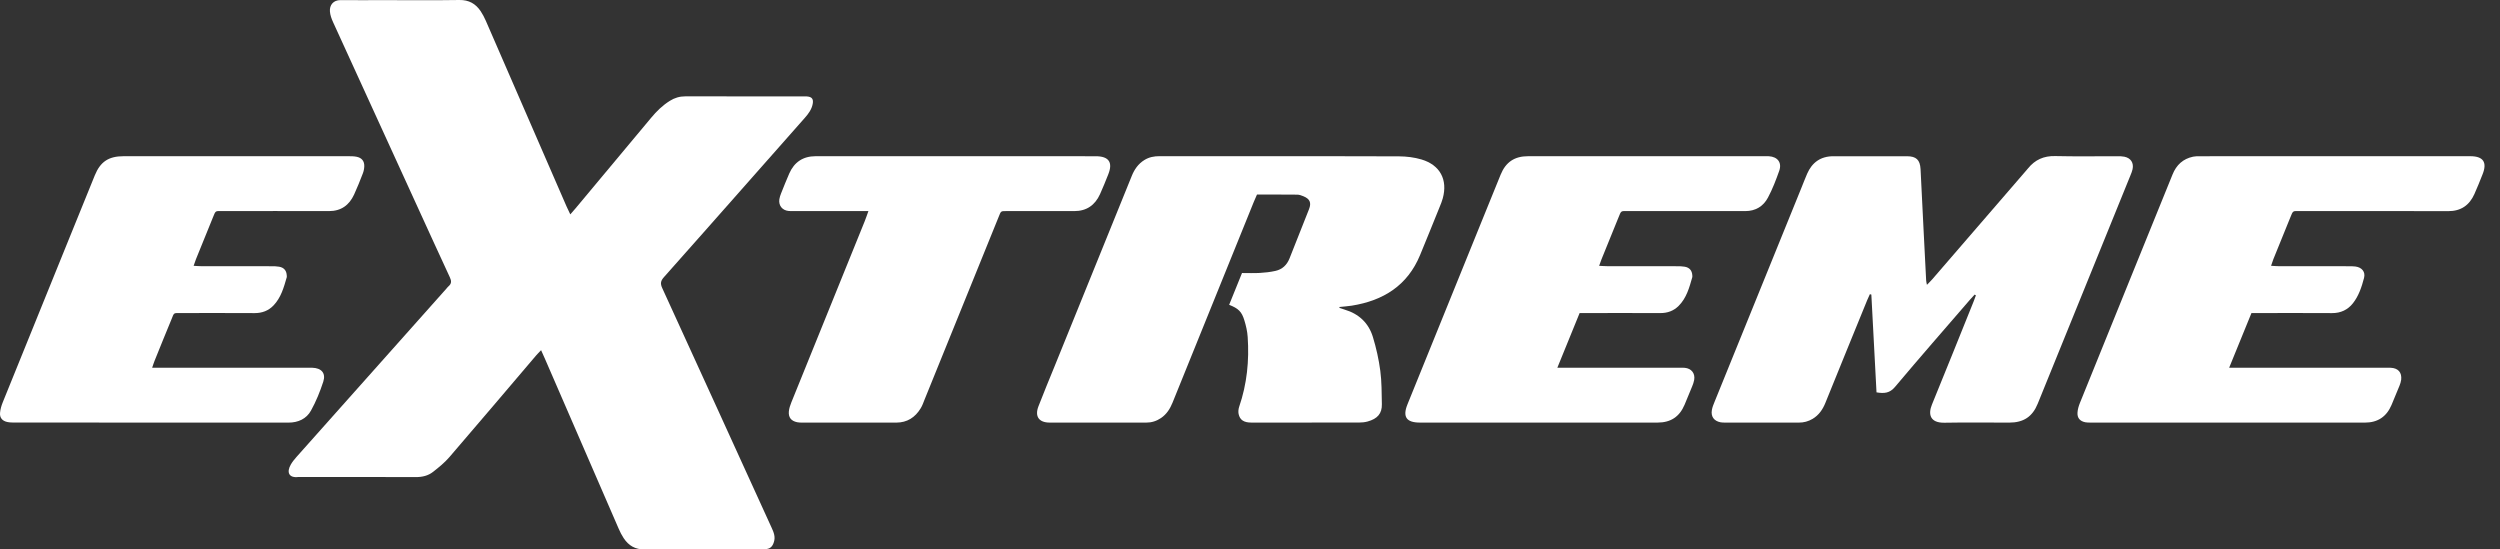
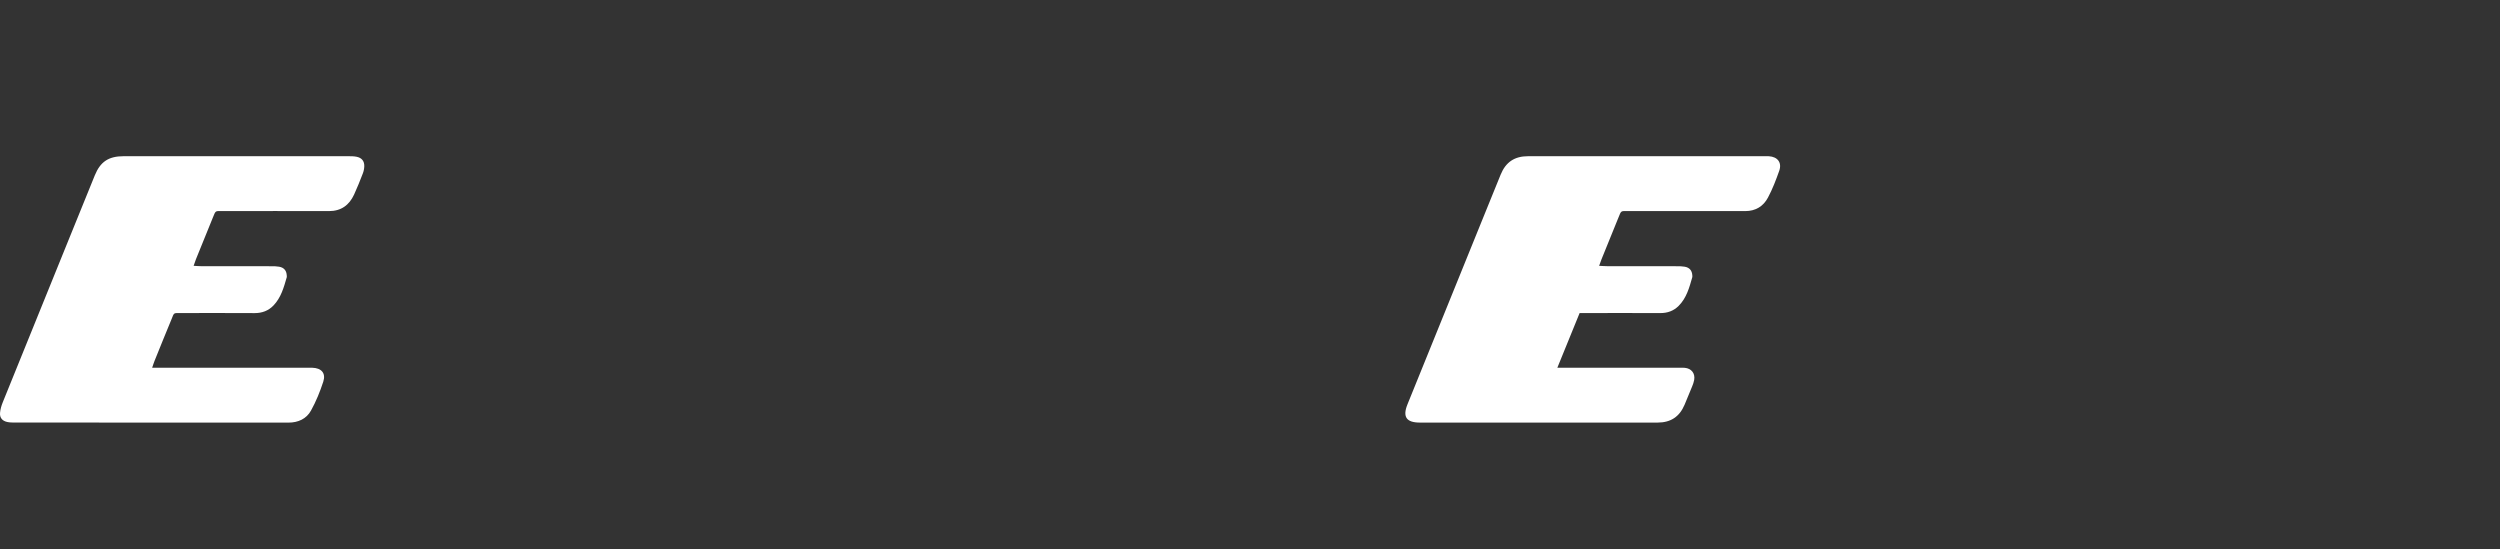
<svg xmlns="http://www.w3.org/2000/svg" width="91" height="20" viewBox="0 0 91 20" fill="none">
  <rect x="0" y="0" width="91" height="20" fill="#333333" stroke="none" />
-   <path d="M20.758 7.804C20.837 7.714 20.892 7.653 20.944 7.591C21.864 6.489 22.784 5.388 23.703 4.286C23.9 4.048 24.119 3.835 24.383 3.67C24.556 3.561 24.741 3.506 24.95 3.507C26.384 3.511 27.817 3.509 29.251 3.509C29.29 3.509 29.328 3.507 29.367 3.51C29.551 3.523 29.616 3.6 29.583 3.779C29.546 3.981 29.428 4.141 29.294 4.292C28.617 5.056 27.942 5.822 27.266 6.587C26.234 7.754 25.205 8.924 24.168 10.087C24.047 10.222 24.029 10.322 24.106 10.488C25.439 13.397 26.764 16.309 28.092 19.22C28.167 19.383 28.229 19.544 28.171 19.727C28.115 19.907 28.031 19.98 27.842 19.992C27.789 19.995 27.735 19.994 27.68 19.994C26.278 19.994 24.875 19.985 23.472 20C23.119 20.004 22.883 19.861 22.702 19.589C22.63 19.481 22.571 19.363 22.52 19.245C21.626 17.189 20.734 15.131 19.842 13.074C19.799 12.977 19.756 12.881 19.696 12.747C19.619 12.828 19.562 12.883 19.511 12.943C18.461 14.176 17.415 15.412 16.358 16.639C16.185 16.84 15.973 17.012 15.762 17.177C15.584 17.317 15.369 17.367 15.135 17.366C13.716 17.36 12.298 17.363 10.88 17.363C10.872 17.363 10.864 17.363 10.857 17.363C10.511 17.404 10.422 17.187 10.59 16.901C10.648 16.803 10.722 16.713 10.798 16.627C12.614 14.586 14.432 12.546 16.25 10.505C16.275 10.477 16.297 10.444 16.327 10.42C16.439 10.325 16.437 10.227 16.376 10.097C15.976 9.236 15.583 8.372 15.188 7.509C14.166 5.275 13.142 3.041 12.123 0.805C12.067 0.682 12.018 0.547 12.009 0.414C11.993 0.186 12.131 0.002 12.397 0.004C12.913 0.01 13.43 0.005 13.946 0.005C14.871 0.005 15.796 0.015 16.721 0C17.07 -0.005 17.313 0.136 17.496 0.407C17.568 0.515 17.629 0.632 17.681 0.75C18.662 3.003 19.641 5.256 20.62 7.509C20.659 7.597 20.702 7.684 20.759 7.804H20.758Z" fill="white" />
-   <path d="M48.755 11.207C48.818 11.228 48.881 11.251 48.945 11.27C49.464 11.424 49.82 11.759 49.974 12.269C50.096 12.669 50.188 13.083 50.243 13.498C50.296 13.898 50.291 14.306 50.3 14.711C50.308 15.054 50.139 15.244 49.78 15.343C49.677 15.371 49.567 15.381 49.46 15.381C48.157 15.384 46.855 15.383 45.552 15.382C45.278 15.382 45.132 15.289 45.085 15.068C45.068 14.984 45.079 14.884 45.107 14.802C45.39 13.978 45.474 13.131 45.416 12.269C45.403 12.065 45.356 11.86 45.296 11.664C45.199 11.342 45.077 11.227 44.741 11.095C44.894 10.716 45.047 10.337 45.209 9.938C45.426 9.938 45.641 9.947 45.855 9.935C46.046 9.924 46.239 9.903 46.425 9.861C46.675 9.806 46.843 9.646 46.938 9.408C47.174 8.81 47.413 8.213 47.648 7.615C47.741 7.378 47.68 7.24 47.443 7.143C47.372 7.114 47.295 7.086 47.221 7.085C46.736 7.08 46.252 7.082 45.754 7.082C45.713 7.177 45.672 7.266 45.635 7.357C44.649 9.789 43.663 12.221 42.681 14.655C42.589 14.882 42.466 15.076 42.261 15.216C42.097 15.327 41.919 15.384 41.719 15.383C40.547 15.382 39.376 15.385 38.204 15.382C37.815 15.381 37.658 15.156 37.8 14.789C37.989 14.296 38.194 13.81 38.392 13.32C39.327 11.016 40.263 8.712 41.195 6.407C41.293 6.163 41.432 5.963 41.657 5.824C41.826 5.719 42.011 5.684 42.208 5.685C43.226 5.688 44.243 5.686 45.26 5.686C47.149 5.686 49.037 5.682 50.926 5.691C51.199 5.693 51.483 5.727 51.744 5.805C52.421 6.008 52.702 6.543 52.517 7.219C52.489 7.322 52.449 7.422 52.408 7.521C52.17 8.11 51.933 8.699 51.69 9.286C51.233 10.393 50.355 10.942 49.204 11.126C49.057 11.149 48.907 11.158 48.757 11.174C48.756 11.185 48.756 11.197 48.755 11.208L48.755 11.207Z" fill="white" />
-   <path d="M71.878 10.722C71.822 10.783 71.764 10.843 71.71 10.906C70.798 11.963 69.877 13.014 68.979 14.083C68.786 14.314 68.585 14.329 68.305 14.282C68.242 13.092 68.18 11.907 68.117 10.722C68.099 10.718 68.081 10.713 68.063 10.709C68.031 10.78 67.997 10.851 67.967 10.923C67.459 12.17 66.948 13.416 66.444 14.665C66.346 14.907 66.207 15.11 65.98 15.246C65.825 15.339 65.657 15.384 65.474 15.383C64.58 15.382 63.686 15.383 62.792 15.382C62.738 15.382 62.683 15.382 62.631 15.372C62.392 15.328 62.27 15.164 62.312 14.925C62.33 14.821 62.371 14.72 62.412 14.621C63.461 12.033 64.513 9.445 65.563 6.858C65.635 6.681 65.703 6.502 65.779 6.326C65.958 5.913 66.271 5.689 66.729 5.687C67.623 5.684 68.517 5.685 69.412 5.687C69.749 5.688 69.889 5.816 69.908 6.154C69.947 6.865 69.979 7.575 70.014 8.286C70.046 8.927 70.079 9.569 70.112 10.21C70.114 10.246 70.124 10.281 70.14 10.368C70.222 10.284 70.279 10.23 70.33 10.171C71.454 8.87 72.578 7.569 73.701 6.268C73.741 6.221 73.783 6.176 73.821 6.128C74.075 5.815 74.394 5.671 74.808 5.681C75.562 5.699 76.318 5.686 77.073 5.687C77.158 5.687 77.244 5.687 77.326 5.704C77.561 5.751 77.676 5.929 77.625 6.162C77.608 6.237 77.579 6.308 77.55 6.379C76.425 9.151 75.3 11.923 74.173 14.695C73.981 15.169 73.656 15.383 73.138 15.383C72.352 15.384 71.566 15.372 70.78 15.387C70.247 15.397 70.18 15.074 70.323 14.726C70.834 13.48 71.333 12.23 71.837 10.981C71.867 10.905 71.894 10.827 71.923 10.751C71.908 10.741 71.892 10.732 71.877 10.723L71.878 10.722Z" fill="white" />
-   <path d="M82.667 9.675C82.784 9.681 82.873 9.69 82.963 9.69C83.803 9.691 84.643 9.69 85.483 9.691C85.568 9.691 85.653 9.69 85.737 9.701C85.969 9.731 86.11 9.893 86.051 10.117C85.966 10.441 85.86 10.767 85.649 11.036C85.461 11.276 85.204 11.399 84.886 11.397C84.007 11.391 83.129 11.395 82.25 11.395C82.159 11.395 82.067 11.395 81.953 11.395C81.686 12.048 81.422 12.696 81.141 13.386H81.453C83.241 13.386 85.029 13.386 86.817 13.386C86.886 13.386 86.956 13.383 87.025 13.387C87.294 13.4 87.433 13.558 87.403 13.823C87.394 13.897 87.369 13.972 87.341 14.042C87.247 14.277 87.15 14.51 87.051 14.742C86.87 15.166 86.551 15.384 86.081 15.383C82.968 15.382 79.854 15.383 76.74 15.383C76.525 15.383 76.309 15.383 76.093 15.382C76.031 15.382 75.969 15.382 75.909 15.371C75.712 15.333 75.608 15.217 75.621 15.019C75.628 14.9 75.664 14.779 75.709 14.667C76.333 13.12 76.961 11.575 77.588 10.029C78.085 8.803 78.585 7.577 79.081 6.35C79.22 6.005 79.46 5.781 79.829 5.703C79.904 5.688 79.982 5.687 80.059 5.687C83.342 5.686 86.625 5.686 89.908 5.686C89.916 5.686 89.924 5.686 89.931 5.686C90.392 5.69 90.539 5.909 90.367 6.341C90.271 6.582 90.176 6.825 90.069 7.062C89.886 7.469 89.582 7.687 89.114 7.686C87.318 7.679 85.522 7.683 83.727 7.684C83.449 7.684 83.475 7.648 83.362 7.928C83.159 8.431 82.953 8.934 82.749 9.438C82.722 9.506 82.701 9.577 82.667 9.675H82.667Z" fill="white" />
  <path d="M7.048 9.676C7.164 9.682 7.254 9.69 7.343 9.69C8.191 9.691 9.039 9.69 9.887 9.691C9.98 9.691 10.073 9.692 10.164 9.709C10.338 9.74 10.429 9.851 10.438 10.026C10.44 10.049 10.443 10.073 10.437 10.095C10.331 10.462 10.229 10.835 9.954 11.12C9.772 11.31 9.54 11.398 9.268 11.397C8.374 11.392 7.48 11.394 6.585 11.395C6.3 11.396 6.345 11.373 6.239 11.63C6.03 12.132 5.828 12.636 5.624 13.14C5.596 13.209 5.575 13.28 5.538 13.386H5.839C7.612 13.386 9.385 13.386 11.158 13.386C11.228 13.386 11.297 13.385 11.366 13.386C11.698 13.394 11.869 13.582 11.767 13.894C11.649 14.255 11.504 14.615 11.319 14.947C11.154 15.244 10.857 15.383 10.504 15.383C9.509 15.381 8.515 15.382 7.52 15.382C5.2 15.382 2.879 15.383 0.559 15.381C0.459 15.381 0.357 15.381 0.261 15.36C0.085 15.321 -0.012 15.209 0.001 15.032C0.011 14.898 0.053 14.762 0.103 14.637C0.86 12.764 1.621 10.892 2.38 9.02C2.737 8.141 3.093 7.261 3.451 6.382C3.654 5.885 3.955 5.686 4.5 5.686C7.229 5.686 9.958 5.685 12.687 5.686C12.786 5.686 12.889 5.687 12.985 5.707C13.17 5.747 13.264 5.864 13.26 6.049C13.258 6.139 13.239 6.232 13.206 6.316C13.107 6.573 13.005 6.83 12.89 7.08C12.711 7.467 12.418 7.686 11.969 7.684C10.682 7.68 9.394 7.682 8.107 7.683C7.826 7.683 7.857 7.652 7.744 7.93C7.54 8.433 7.335 8.936 7.131 9.44C7.104 9.509 7.082 9.579 7.048 9.676L7.048 9.676Z" fill="white" />
  <path d="M58.209 9.676C58.323 9.681 58.413 9.689 58.502 9.689C59.35 9.69 60.198 9.689 61.046 9.691C61.138 9.691 61.232 9.692 61.322 9.708C61.498 9.738 61.59 9.847 61.6 10.022C61.601 10.045 61.605 10.069 61.599 10.091C61.492 10.466 61.391 10.846 61.103 11.134C60.923 11.314 60.698 11.398 60.435 11.396C59.549 11.392 58.662 11.395 57.776 11.395C57.692 11.395 57.608 11.395 57.498 11.395C57.233 12.046 56.969 12.694 56.687 13.386H56.974C58.354 13.386 59.734 13.386 61.113 13.386C61.183 13.386 61.252 13.382 61.321 13.388C61.567 13.409 61.711 13.59 61.668 13.831C61.654 13.913 61.623 13.993 61.592 14.071C61.504 14.291 61.413 14.51 61.32 14.729C61.134 15.17 60.815 15.382 60.335 15.382C57.452 15.382 54.569 15.382 51.687 15.382C51.189 15.382 51.047 15.175 51.234 14.713C52.139 12.479 53.045 10.245 53.951 8.012C54.175 7.459 54.398 6.906 54.625 6.353C54.812 5.898 55.13 5.686 55.623 5.686C58.498 5.685 61.373 5.686 64.248 5.686C64.294 5.686 64.341 5.684 64.387 5.687C64.707 5.707 64.87 5.919 64.763 6.22C64.646 6.551 64.519 6.883 64.354 7.192C64.187 7.508 63.906 7.684 63.527 7.684C62.108 7.681 60.69 7.682 59.272 7.683C58.987 7.683 59.02 7.653 58.908 7.928C58.703 8.431 58.499 8.934 58.295 9.438C58.268 9.506 58.244 9.577 58.209 9.675L58.209 9.676Z" fill="white" />
-   <path d="M31.61 7.683C31.489 7.683 31.406 7.683 31.323 7.683C30.522 7.683 29.72 7.683 28.919 7.683C28.849 7.683 28.78 7.686 28.711 7.68C28.478 7.66 28.335 7.485 28.368 7.254C28.379 7.179 28.405 7.106 28.433 7.035C28.53 6.793 28.625 6.551 28.73 6.313C28.912 5.901 29.23 5.686 29.689 5.686C33.087 5.686 36.486 5.686 39.885 5.687C40.362 5.687 40.516 5.91 40.341 6.346C40.244 6.588 40.149 6.831 40.041 7.067C39.86 7.465 39.555 7.685 39.102 7.684C38.3 7.682 37.498 7.683 36.697 7.684C36.413 7.684 36.447 7.66 36.344 7.912C35.446 10.124 34.55 12.336 33.653 14.548C33.61 14.655 33.573 14.765 33.513 14.862C33.312 15.193 33.022 15.383 32.623 15.383C31.482 15.383 30.341 15.383 29.201 15.383C29.139 15.383 29.077 15.381 29.017 15.369C28.802 15.325 28.695 15.197 28.714 14.978C28.724 14.866 28.762 14.754 28.804 14.649C29.693 12.45 30.585 10.253 31.475 8.054C31.52 7.944 31.557 7.83 31.61 7.684L31.61 7.683Z" fill="white" />
</svg>